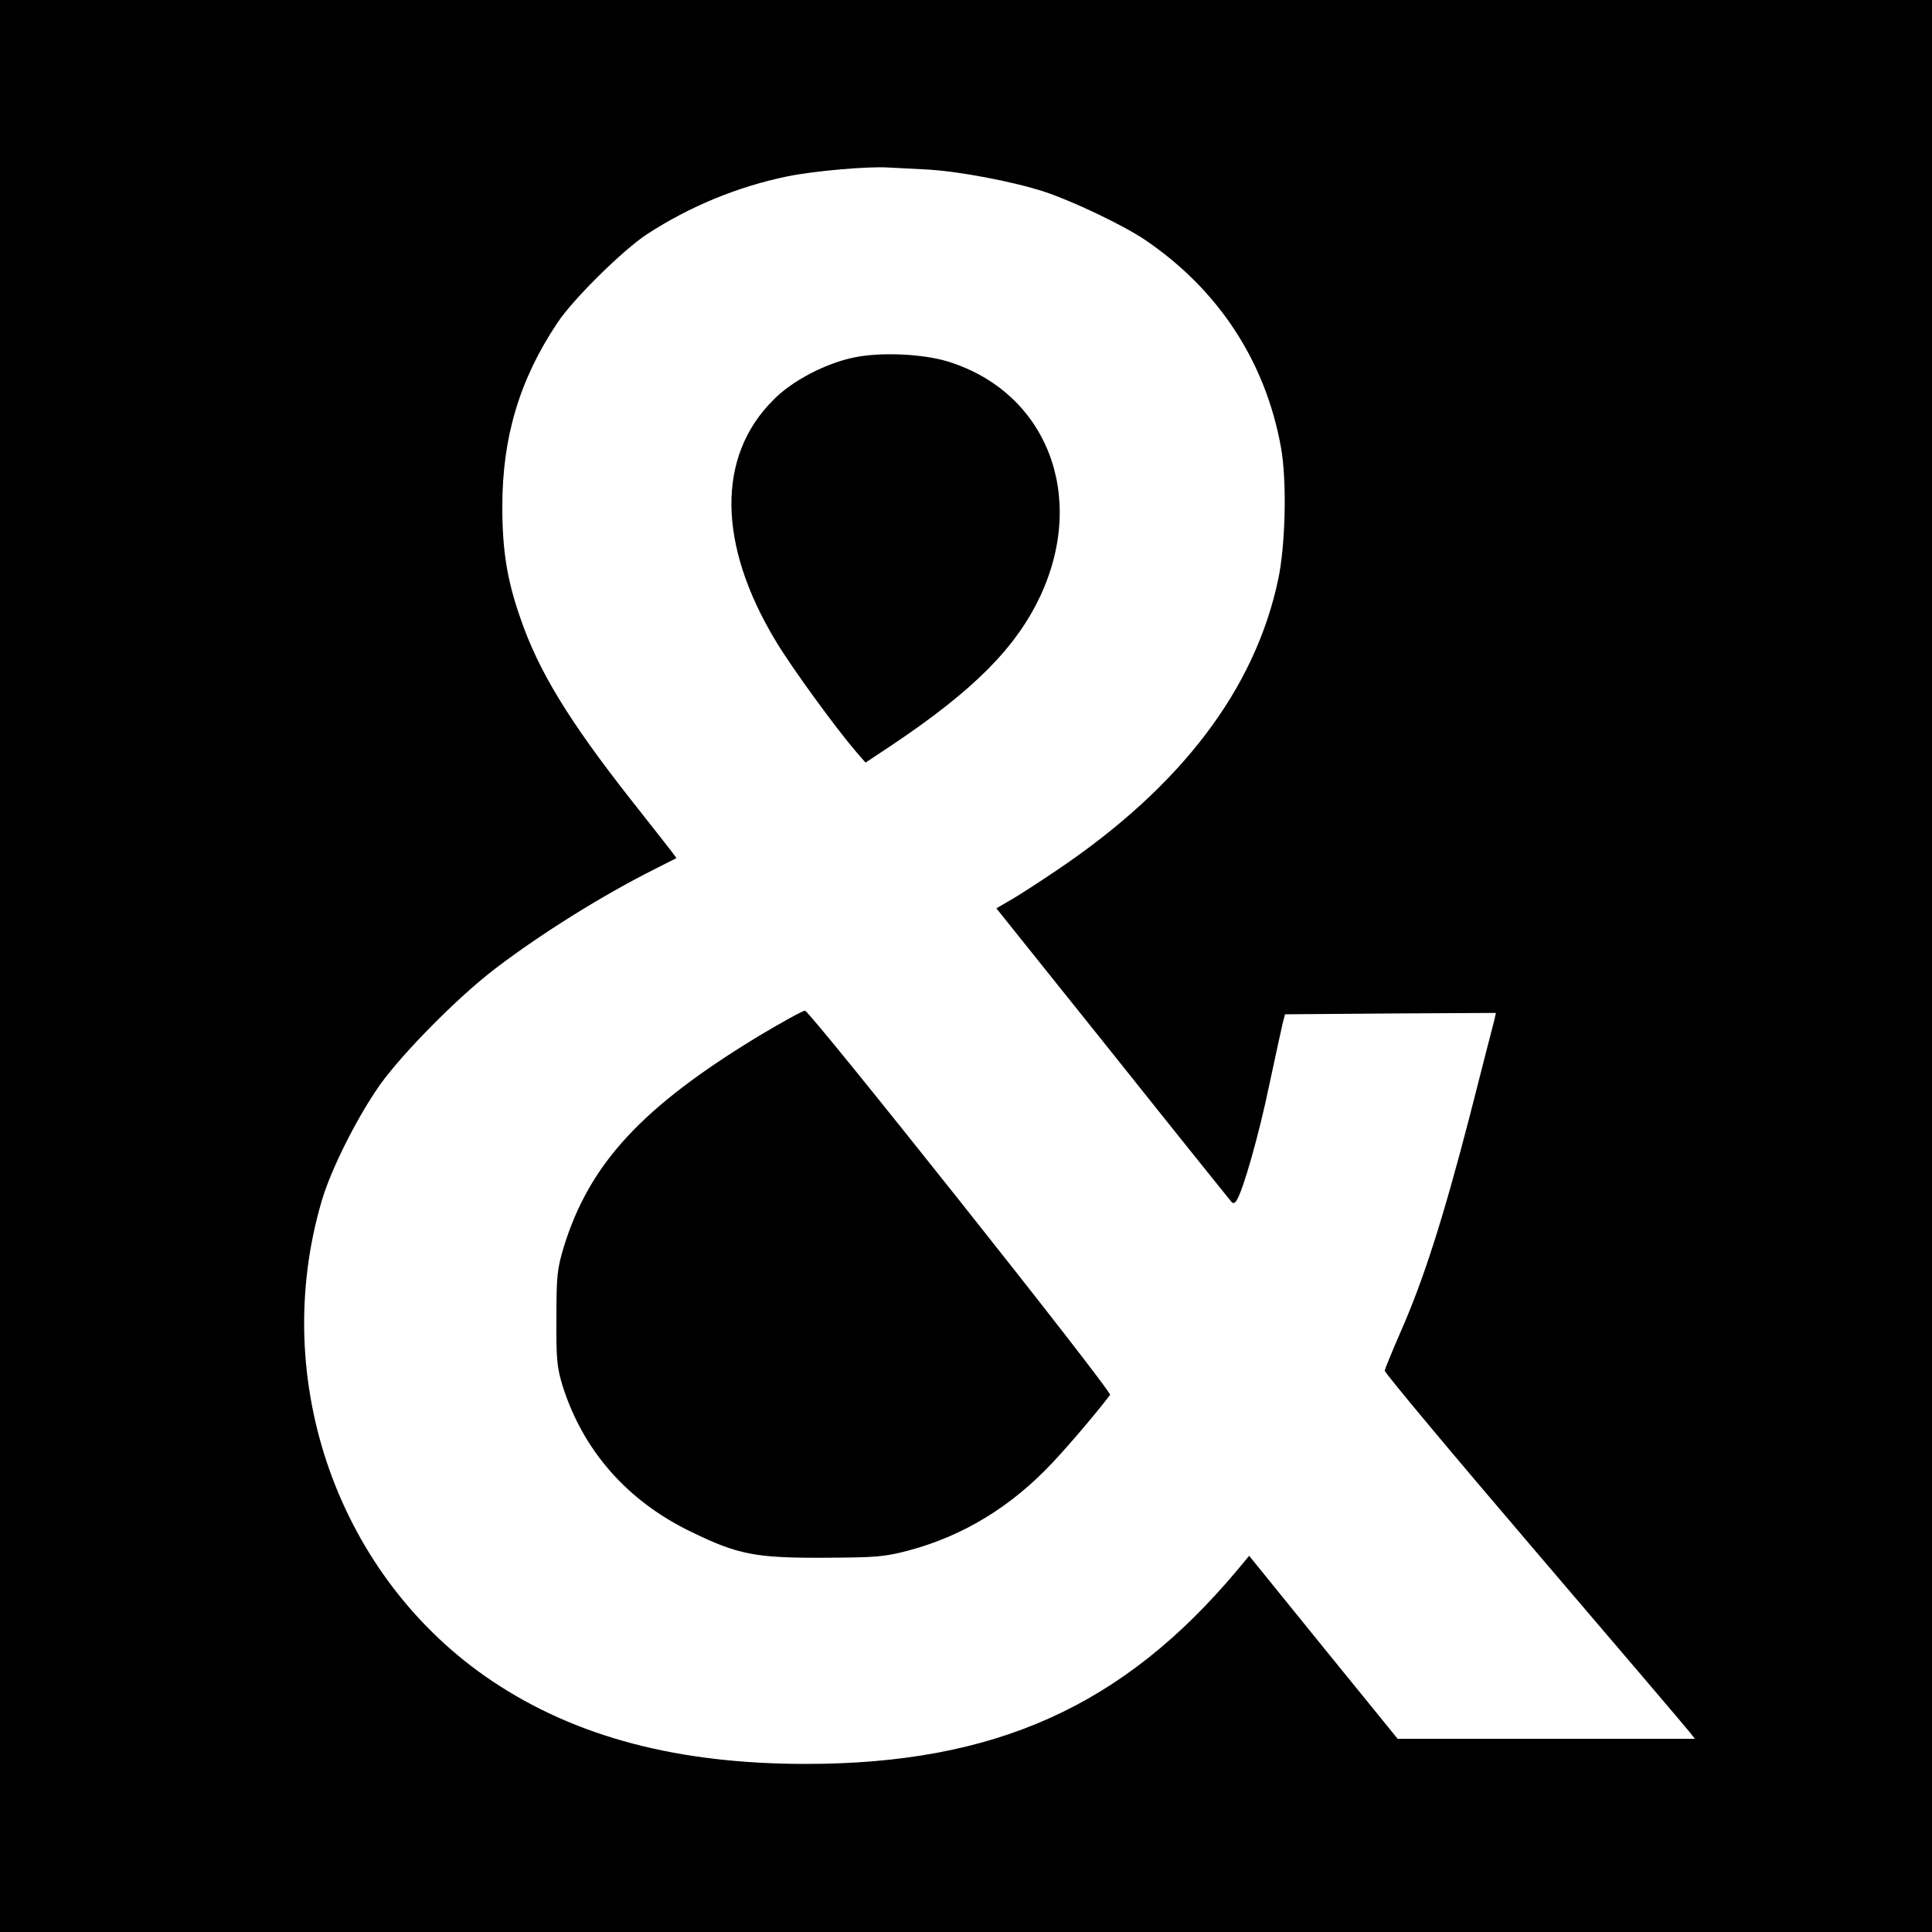
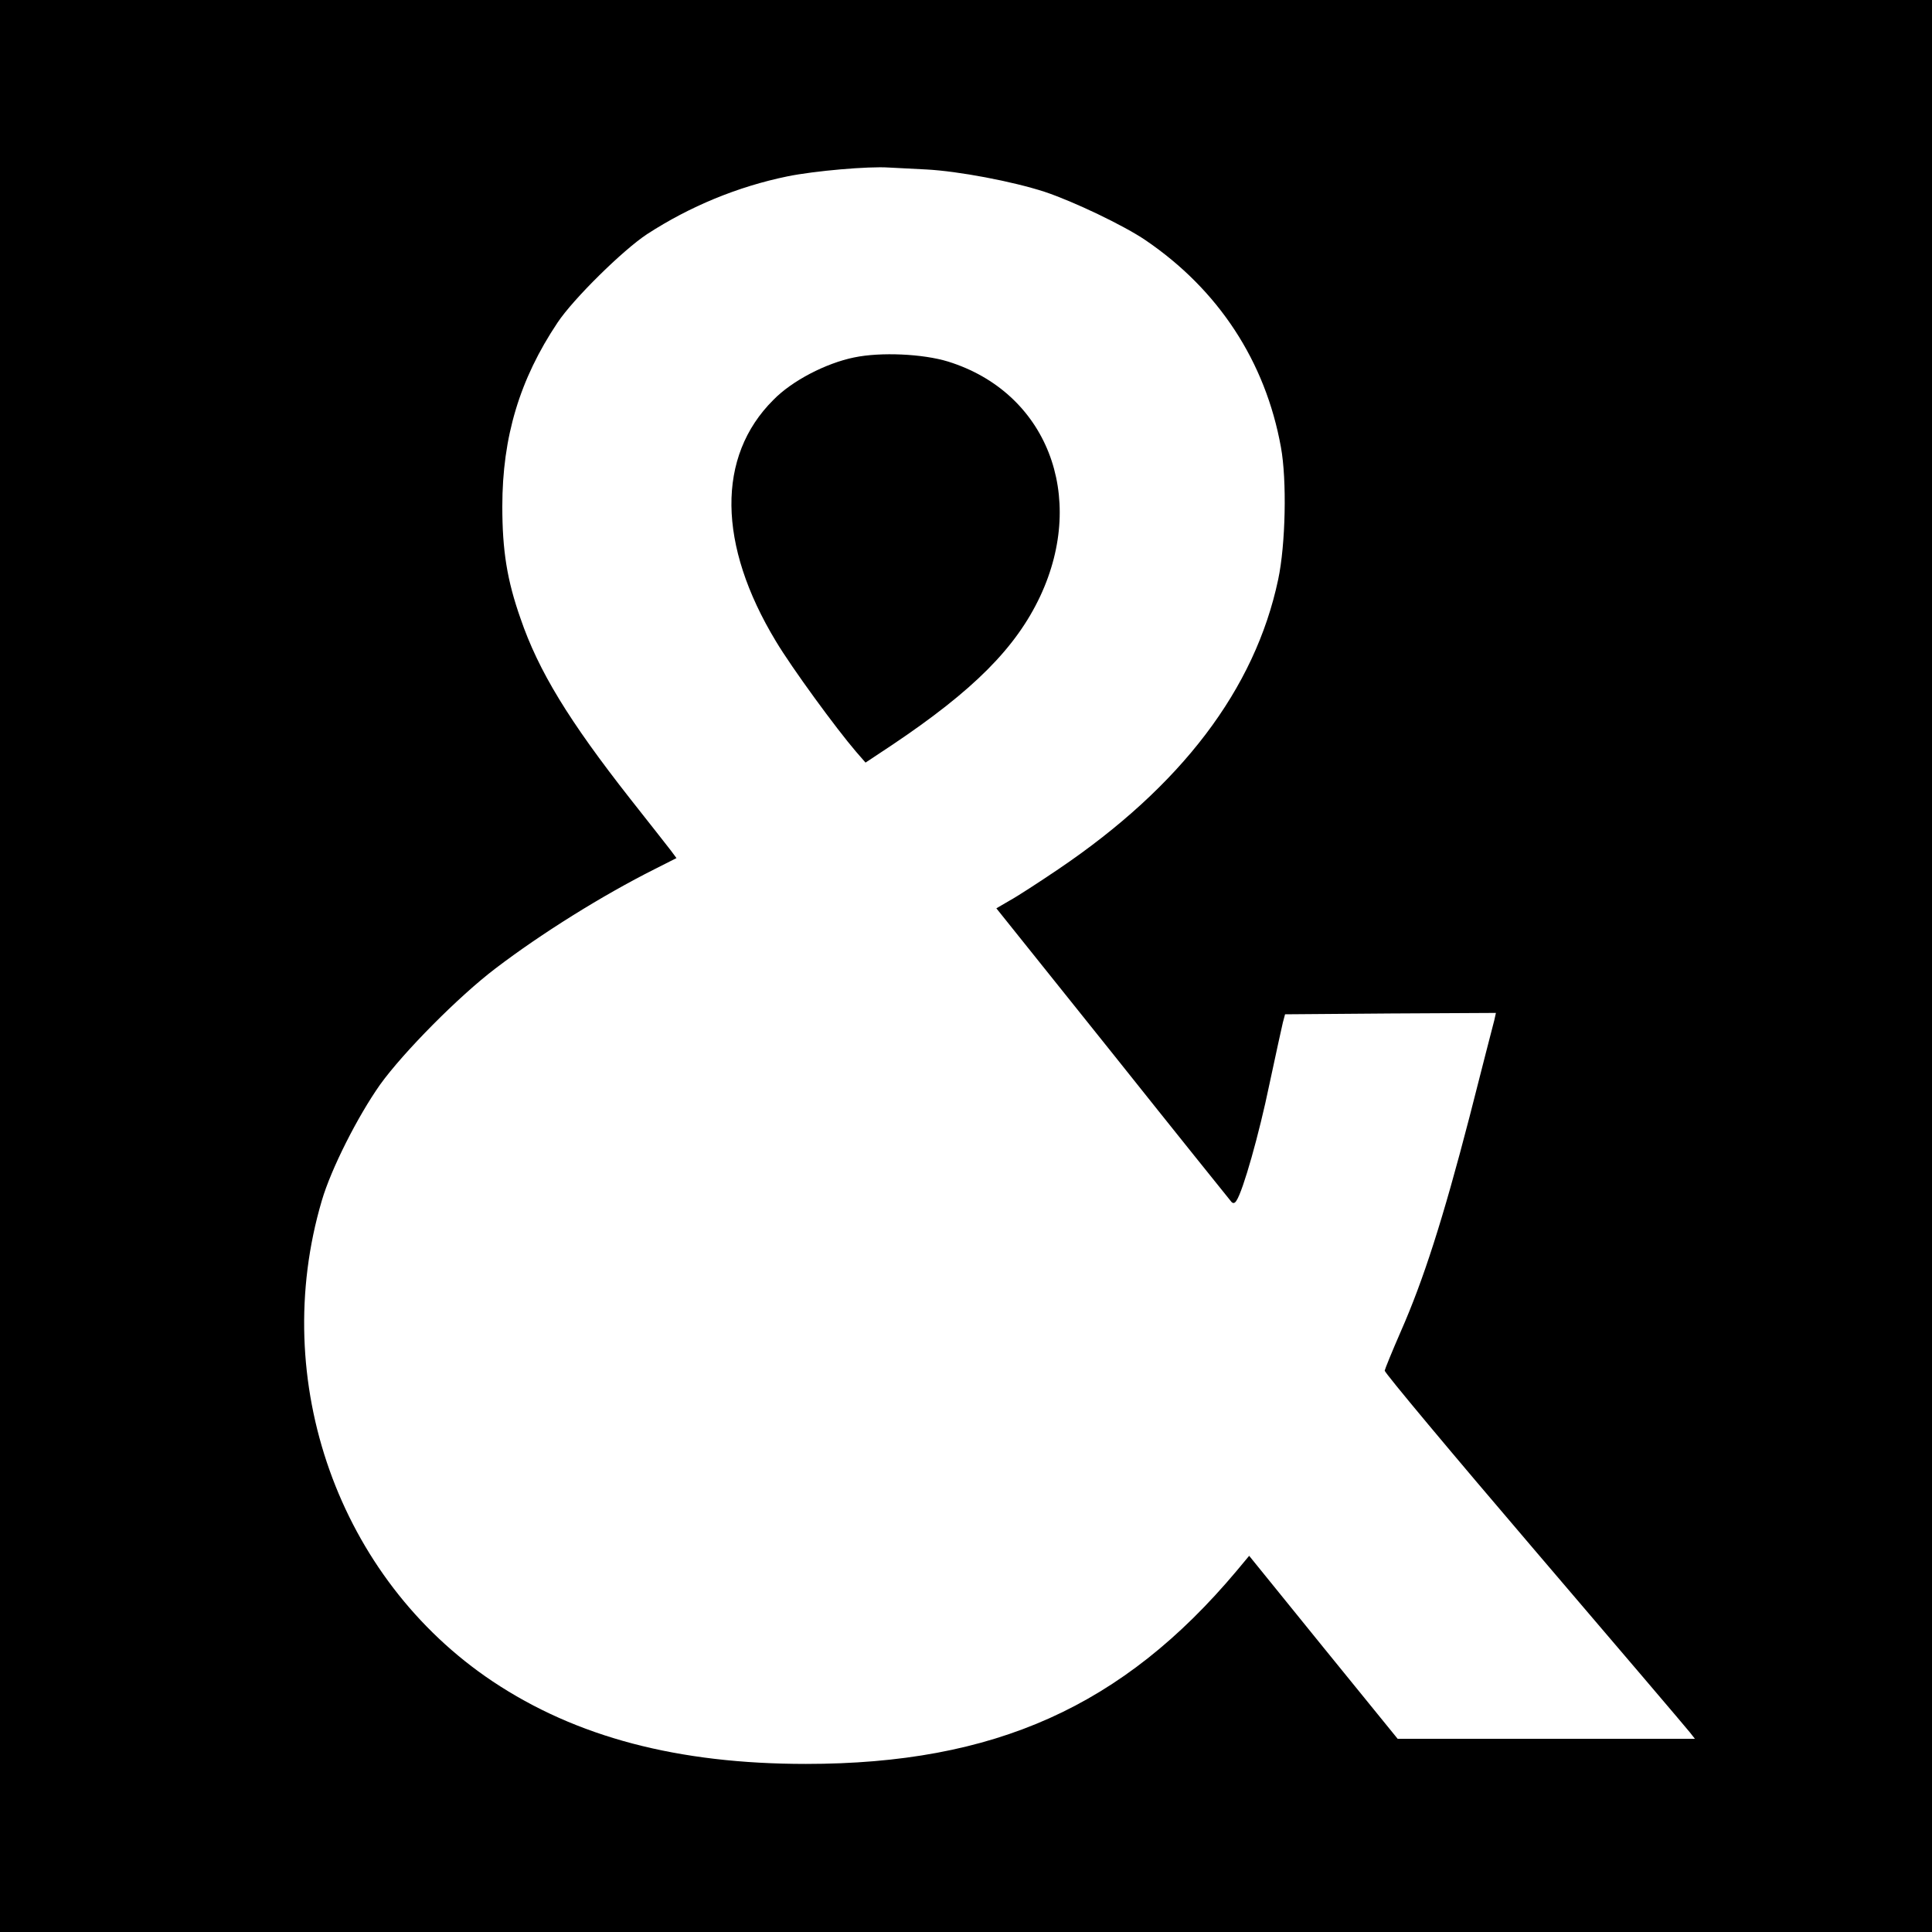
<svg xmlns="http://www.w3.org/2000/svg" version="1.0" width="700pt" height="700pt" viewBox="0 0 700 700" preserveAspectRatio="xMidYMid meet">
  <g transform="translate(0,700) scale(0.1,-0.1)" fill="#000000" stroke="none">
    <path d="M0 3500 l0 -3500 3500 0 3500 0 0 3500 0 3500 -3500 0 -3500 0 0 -3500z m3356 2886 c116 -6 312 -43 429 -81 105 -35 287 -122 365 -175 265 -180 435 -440 491 -750 22 -119 17 -354 -10 -480 -84 -397 -351 -748 -796 -1049 -71 -48 -151 -100 -177 -114 l-48 -28 422 -527 c231 -290 425 -531 430 -537 6 -6 12 -5 18 5 24 36 82 241 119 420 23 107 45 209 49 225 l8 30 382 3 382 2 -6 -27 c-4 -16 -45 -173 -90 -351 -96 -370 -167 -591 -249 -777 -31 -71 -57 -135 -58 -141 -1 -7 243 -299 543 -650 300 -351 553 -648 563 -661 l18 -23 -538 0 -539 0 -269 331 -269 332 -45 -54 c-413 -492 -877 -700 -1561 -700 -464 0 -832 97 -1135 299 -558 373 -812 1088 -619 1742 34 116 130 305 211 420 84 117 285 320 418 421 168 128 388 265 577 360 l79 40 -20 27 c-12 15 -77 99 -147 187 -223 284 -333 464 -398 654 -49 139 -66 247 -66 406 0 252 63 461 200 666 57 86 238 264 325 321 154 100 328 172 508 209 98 20 294 37 367 32 19 -1 81 -4 136 -7z" />
    <path d="M3095 5705 c-103 -21 -226 -85 -293 -154 -206 -205 -202 -525 9 -874 58 -97 218 -316 291 -401 l34 -39 95 63 c297 199 450 353 538 540 170 364 23 739 -334 850 -91 28 -244 35 -340 15z" />
-     <path d="M2752 3248 c-426 -258 -616 -464 -709 -765 -24 -80 -27 -103 -27 -258 -1 -151 2 -178 22 -245 74 -235 234 -418 466 -530 170 -83 234 -95 481 -94 194 1 218 3 310 27 196 53 369 158 519 318 62 66 162 184 208 245 9 12 -1084 1387 -1105 1392 -7 1 -81 -40 -165 -90z" />
  </g>
</svg>